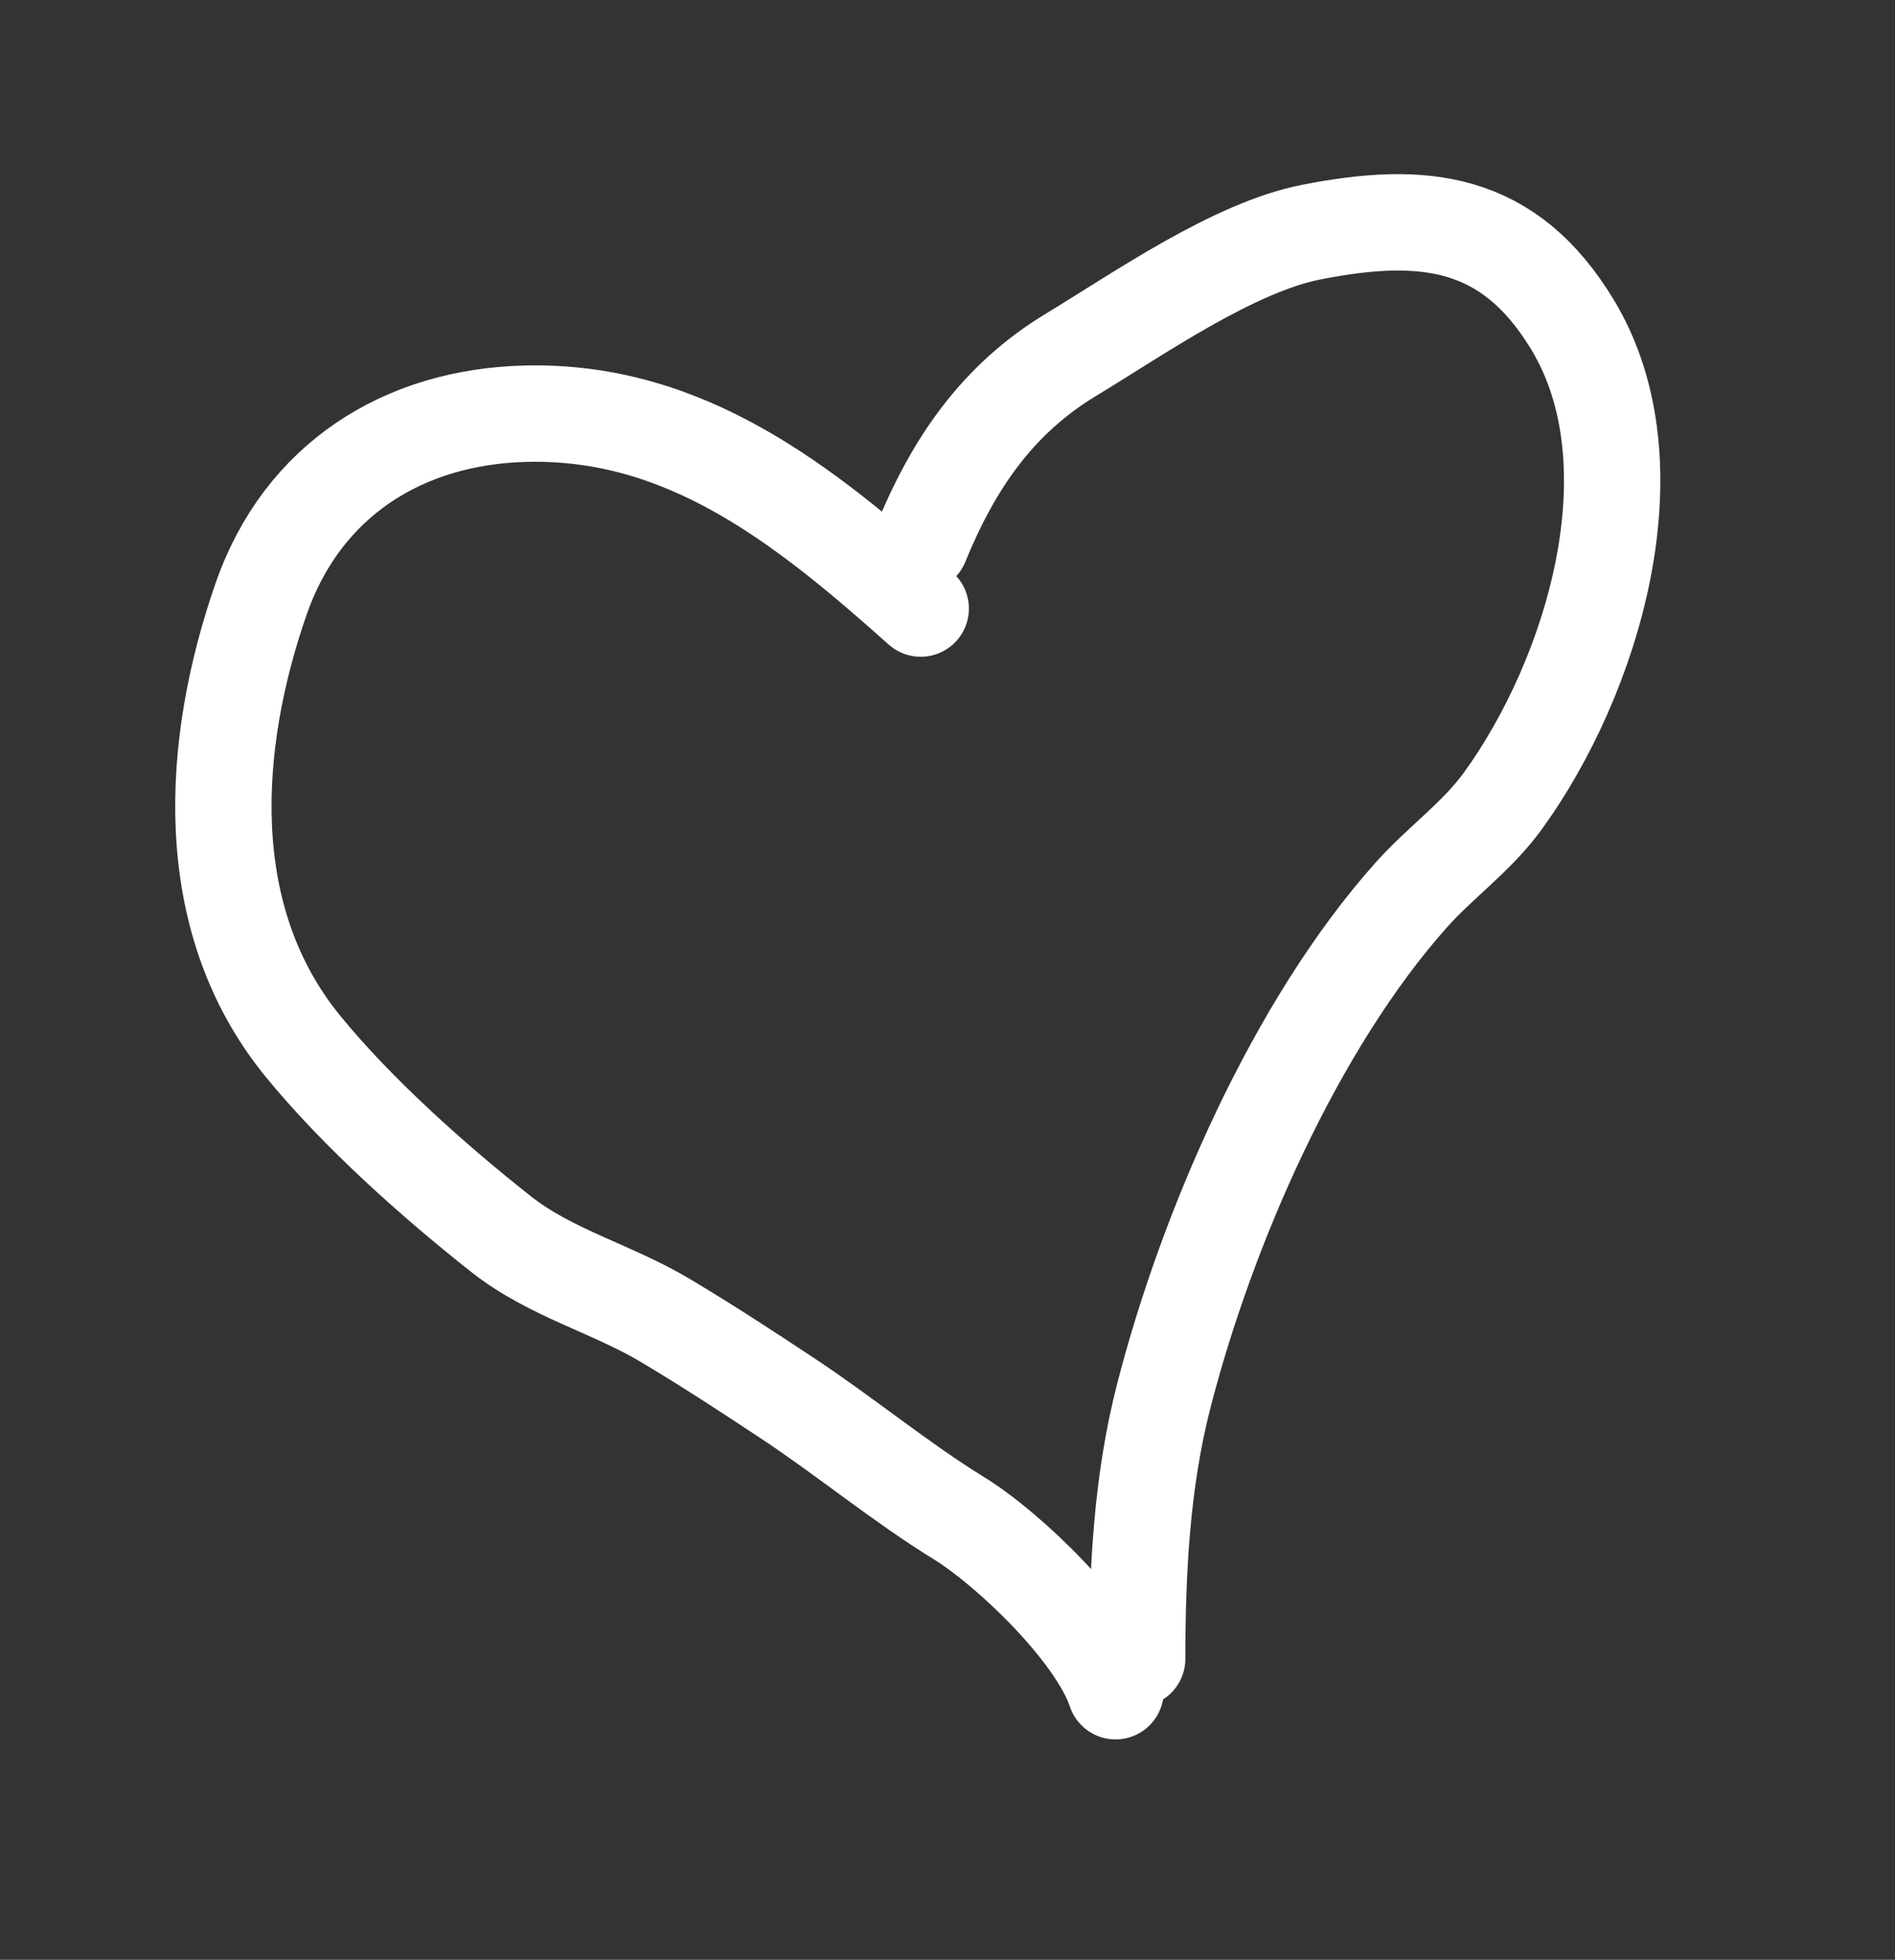
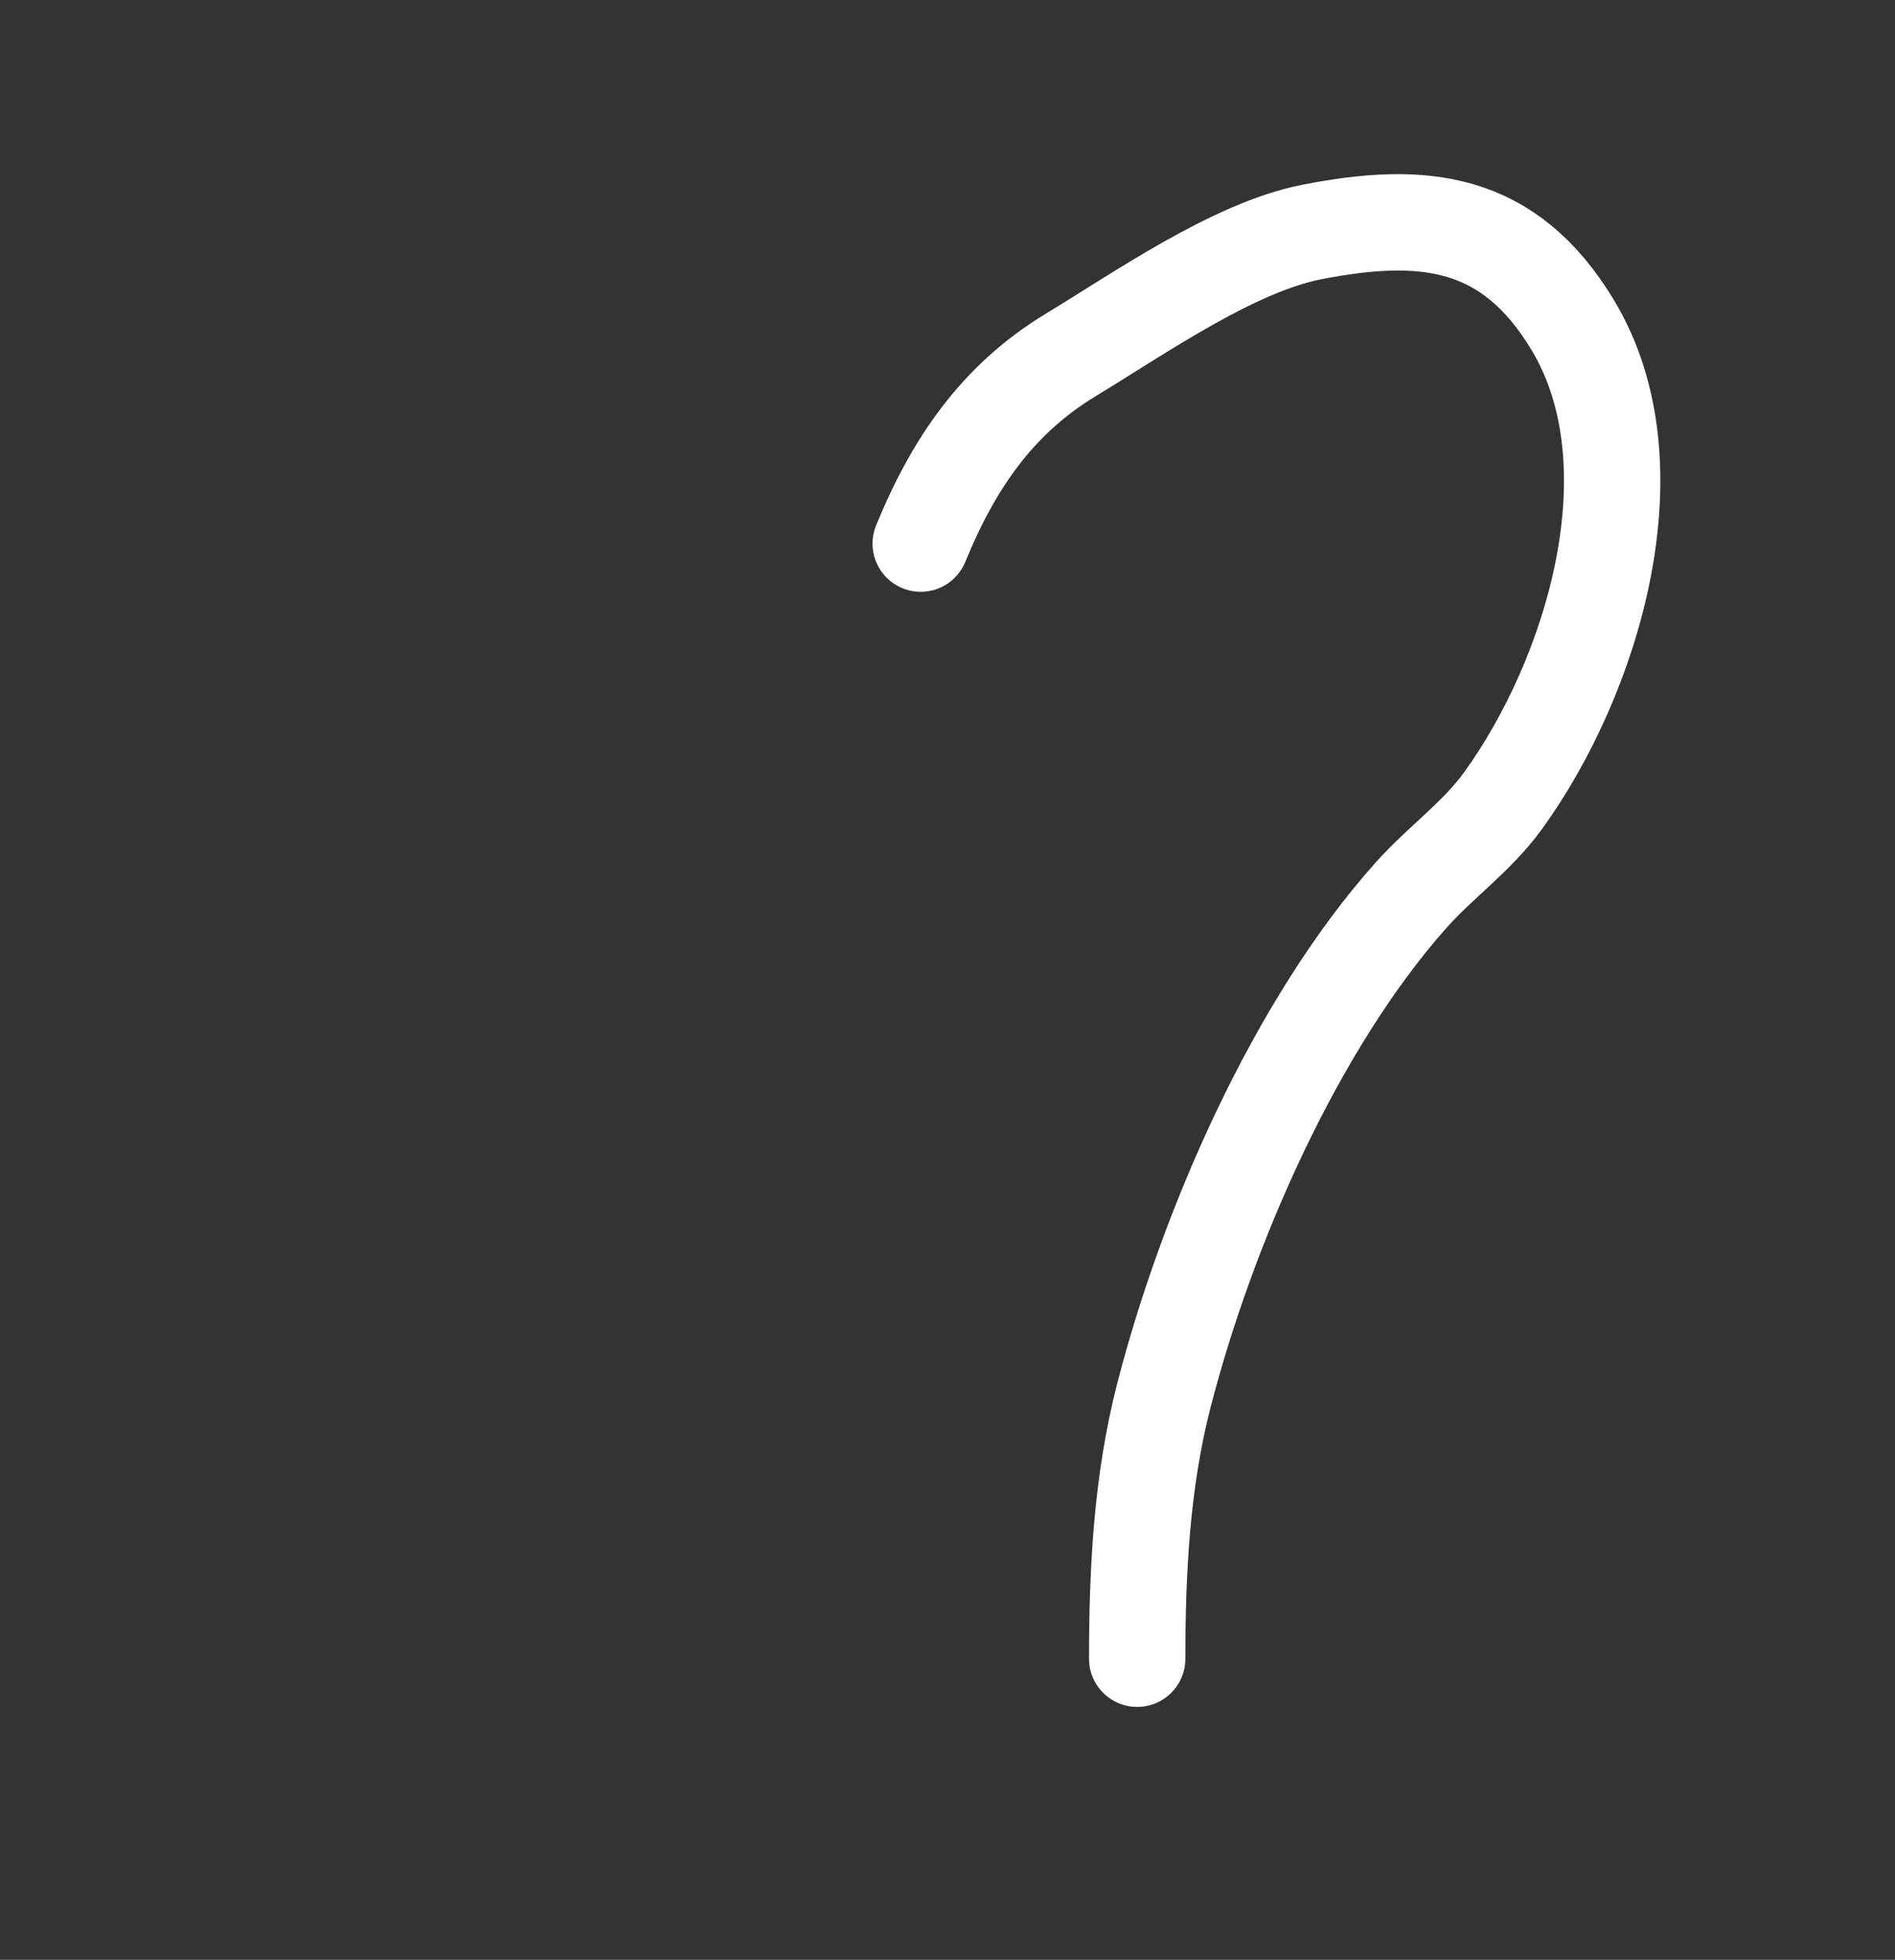
<svg xmlns="http://www.w3.org/2000/svg" width="59" height="61" viewBox="0 0 59 61" fill="none">
  <rect x="0" y="0" width="59" height="61" fill="#333333" stroke="none" />
  <path d="M28.666 16.92C29.67 14.466 31.031 12.441 33.346 11.042C35.465 9.76 38.406 7.699 40.835 7.223C44.33 6.537 46.978 6.828 48.96 10.106C51.604 14.48 49.585 21.079 46.788 24.933C45.977 26.05 44.85 26.837 43.942 27.853C40.329 31.9 37.568 38.248 36.229 43.466C35.548 46.121 35.406 48.902 35.406 51.629" stroke="white" stroke-width="3" stroke-linecap="round" />
-   <path d="M28.666 18.942C25.018 15.681 21.332 12.762 16.385 12.876C12.553 12.964 9.415 14.945 8.129 18.642C6.552 23.177 6.19 28.587 9.421 32.552C11.111 34.626 13.506 36.76 15.599 38.412C17.143 39.63 19.056 40.108 20.728 41.108C22.032 41.886 23.281 42.702 24.547 43.541C26.321 44.716 28.056 46.147 29.846 47.248C31.422 48.218 34.124 50.816 34.732 52.64" stroke="white" stroke-width="3" stroke-linecap="round" />
</svg>